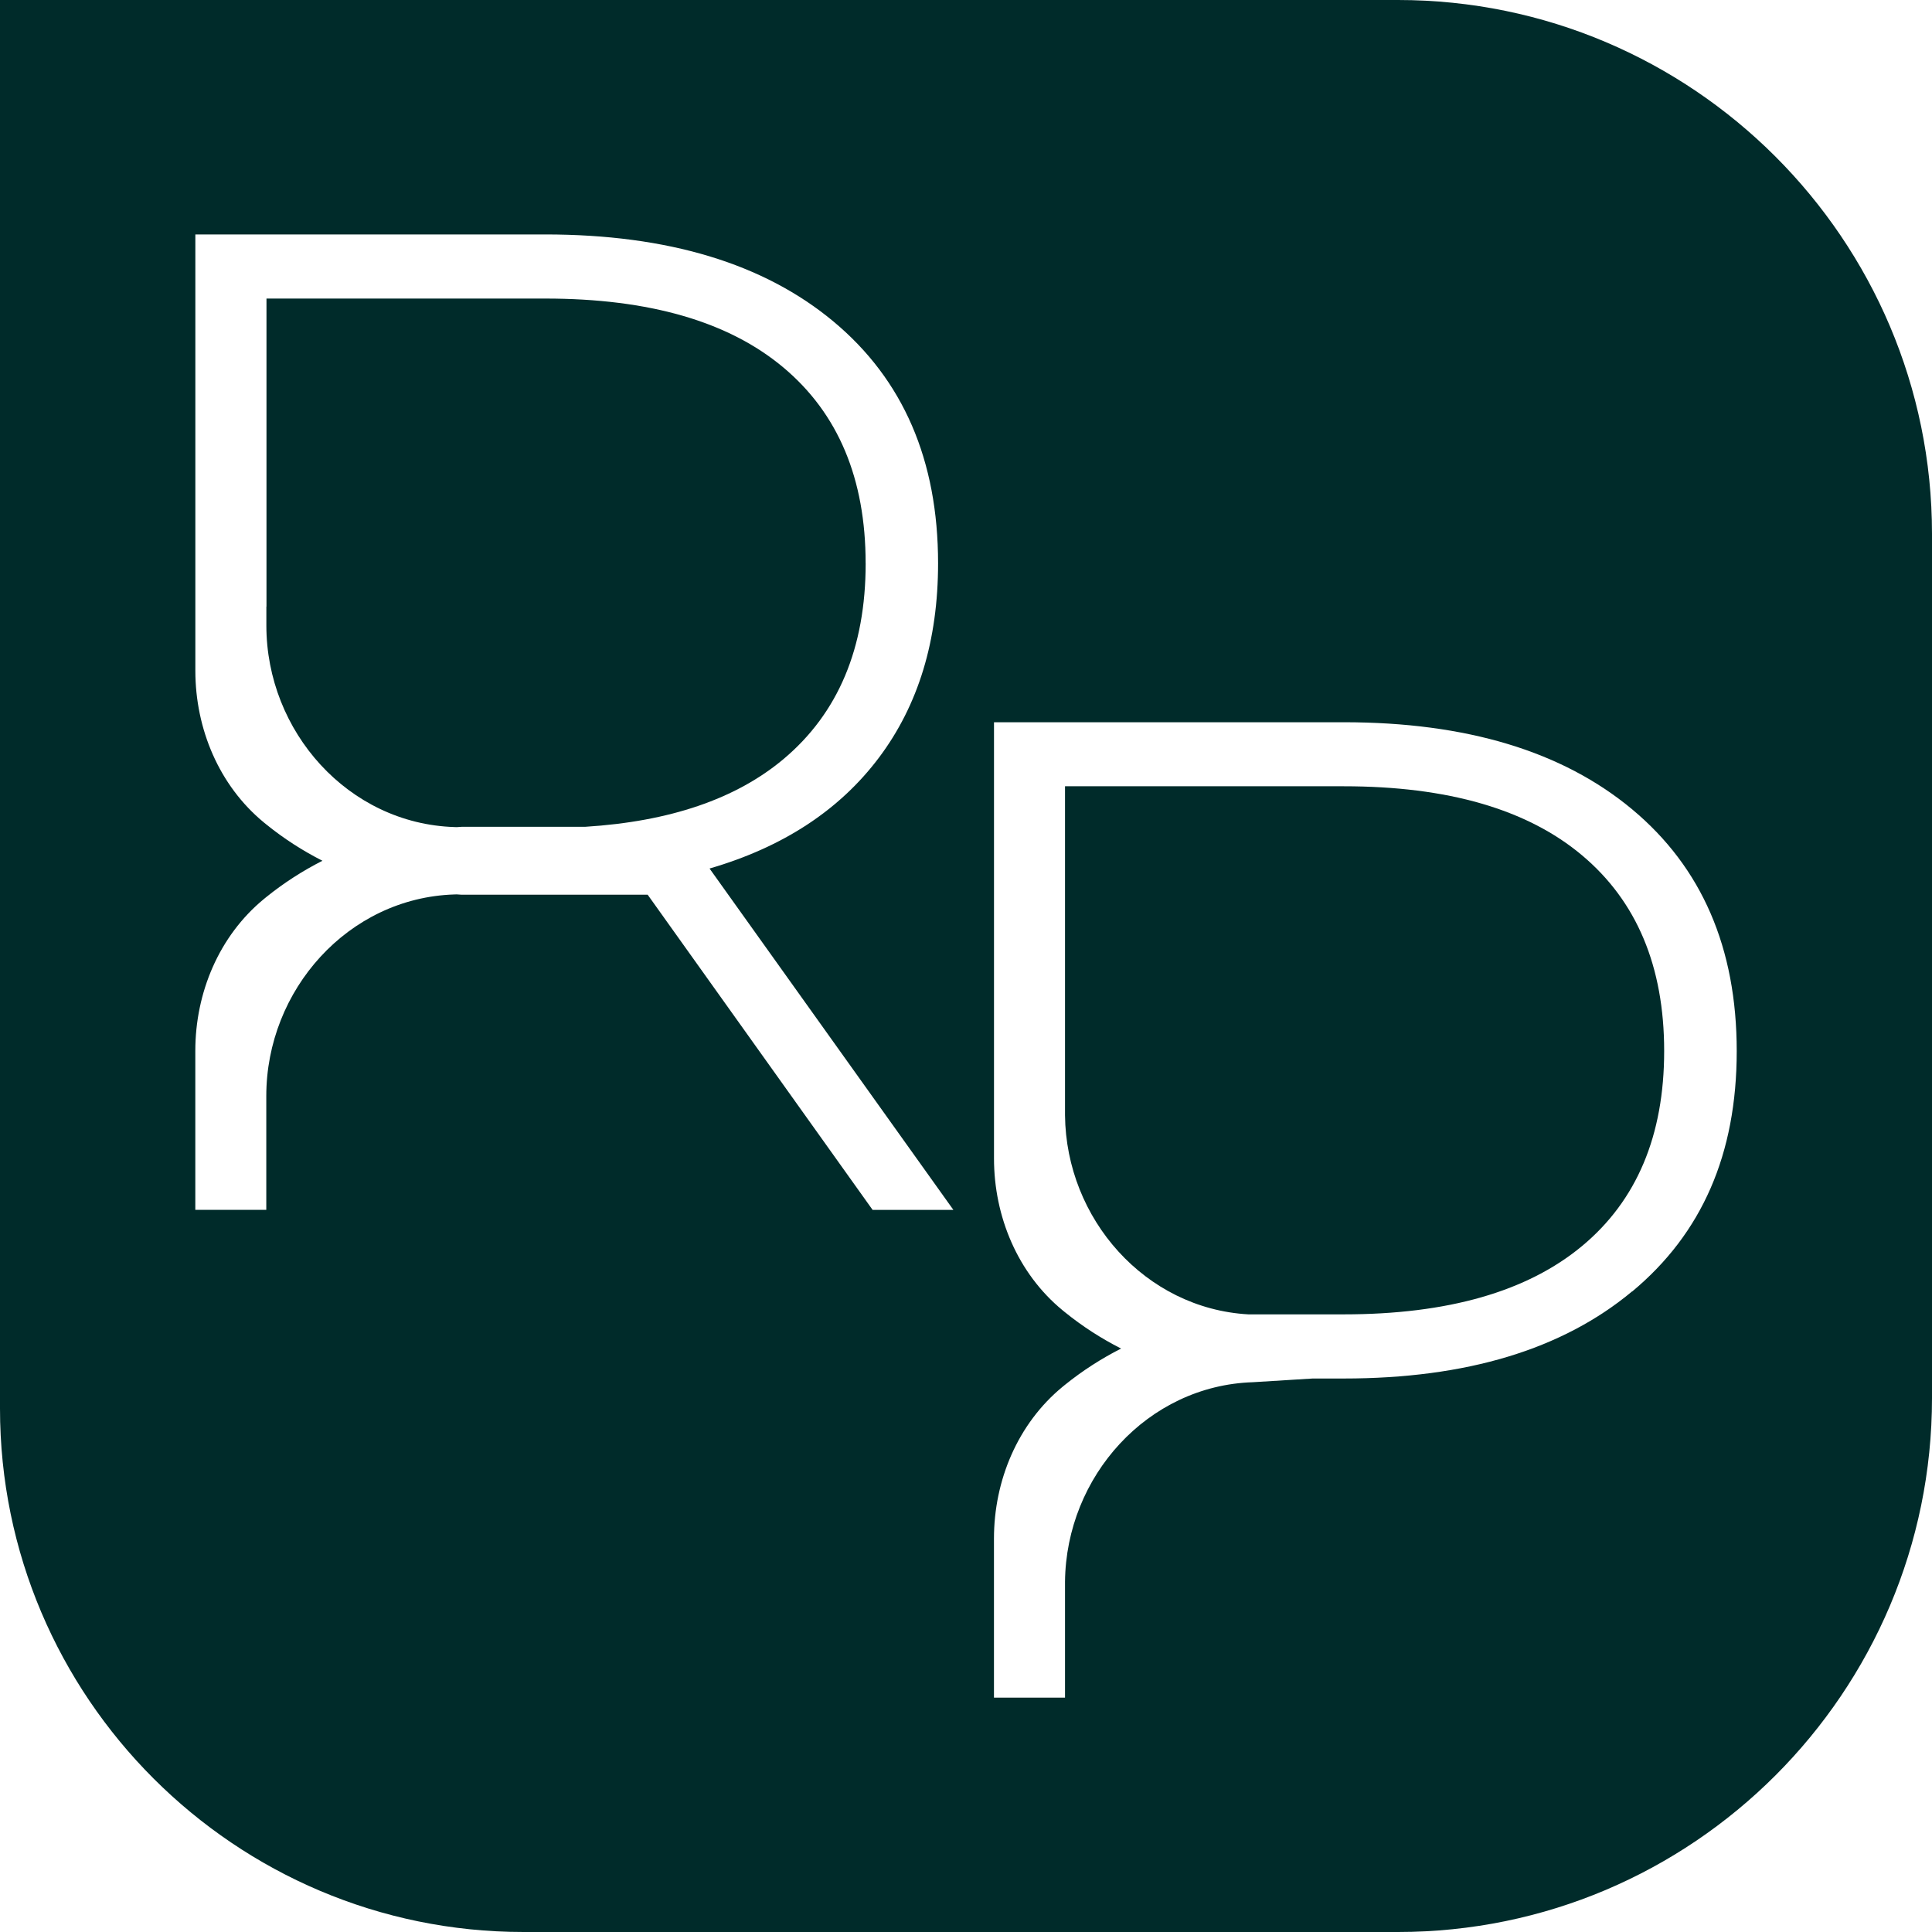
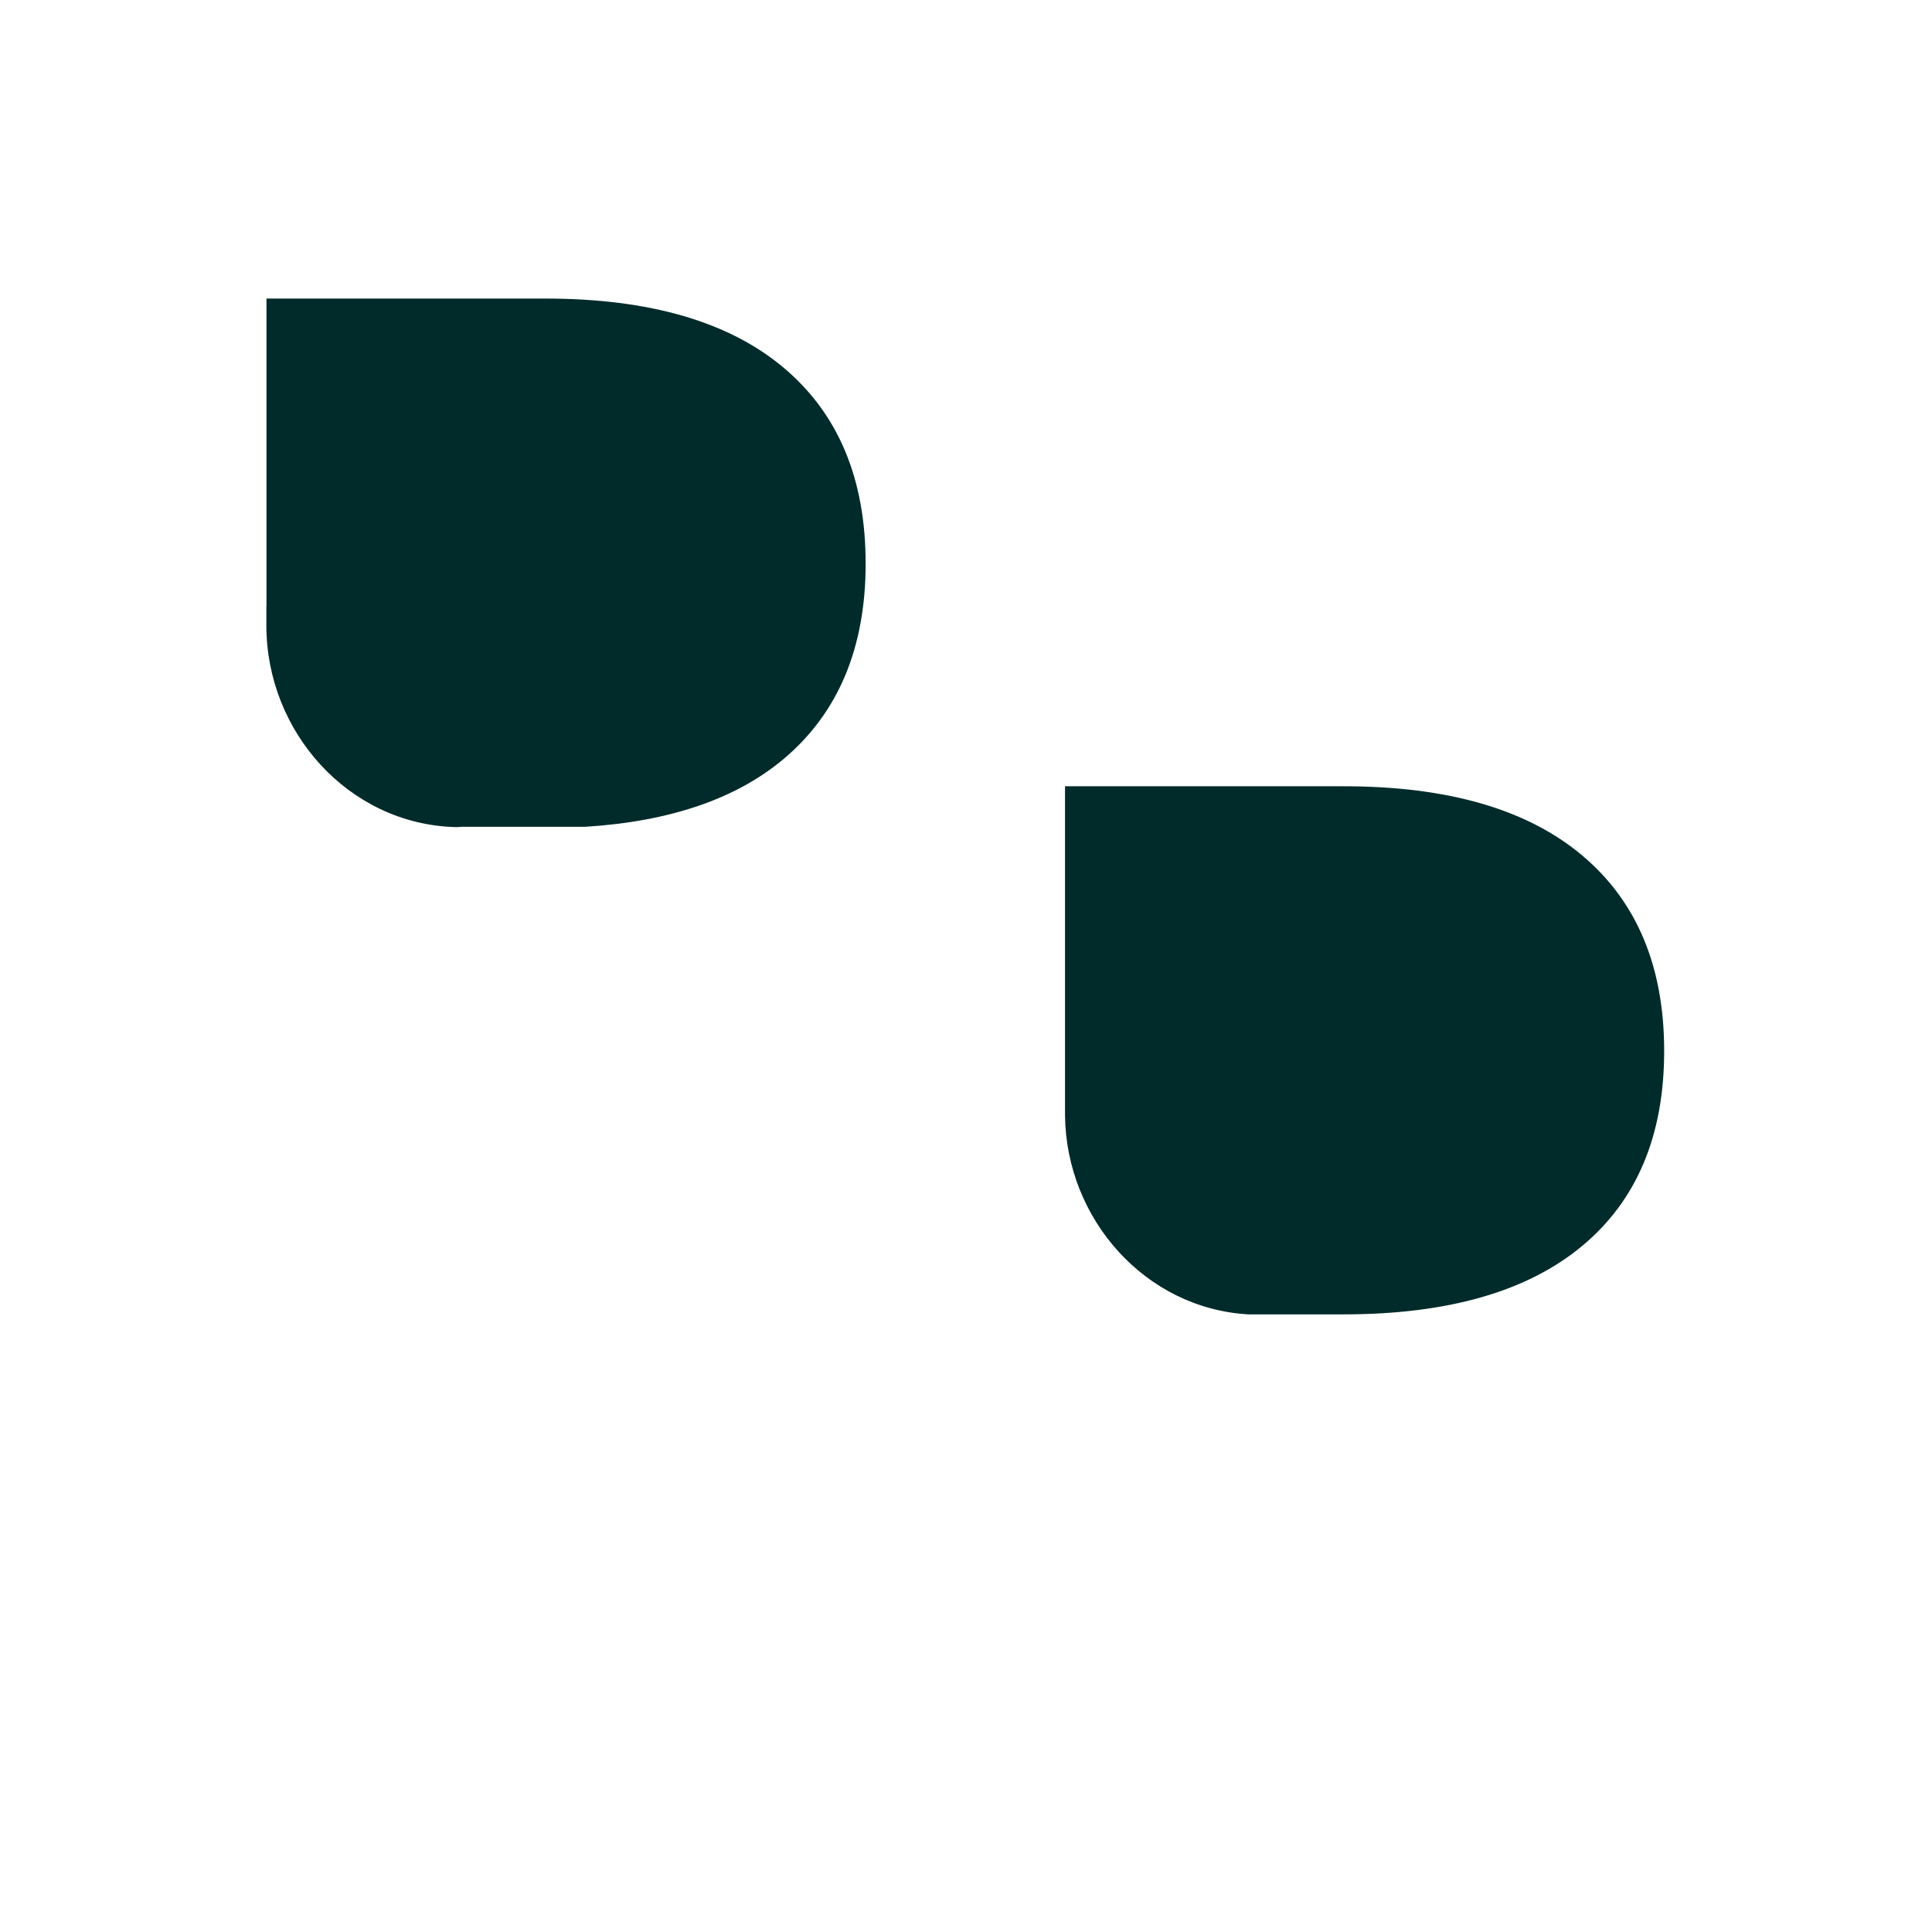
<svg xmlns="http://www.w3.org/2000/svg" id="Livello_1" viewBox="0 0 512 512">
  <defs>
    <style>
      .cls-1 {
        fill: #002b2a;
      }
    </style>
  </defs>
  <path class="cls-1" d="M229.4,149.28c0-22.4-7.26-39.7-21.78-51.88-14.53-12.19-35.58-18.28-63.15-18.28h-73.85v81.63s-.02,0-.03.01v5c0,28.14,21.73,52.53,49.85,53.42.2,0,.4.01.6.02.44,0,.89-.09,1.34-.09h32.7c22.42-1.4,39.95-7.38,52.55-17.94,14.52-12.19,21.78-29.48,21.78-51.89Z" />
  <path class="cls-1" d="M419.24,226.65c-14.53-12.19-35.58-18.28-63.15-18.28h-73.85v87.19c.28,27.48,21.26,51.21,48.58,52.76h25.27c27.57,0,48.62-6.03,63.15-18.09,14.52-12.06,21.78-29.3,21.78-51.7s-7.26-39.7-21.78-51.88Z" />
-   <path class="cls-1" d="M370.49,0H0v373.26c0,76.5,62.24,138.74,138.74,138.74h231.75c78.03,0,141.51-63.48,141.51-141.51v-228.99C512,63.48,448.52,0,370.49,0ZM231.24,320.62l-59.6-83.51h-49.28c-.45,0-.89-.09-1.34-.09-.21,0-.41,0-.62.02-28.11.9-49.83,25.29-49.83,53.42v30.16h-18.81v-42.14c0-15.39,6.28-30.43,18.16-40.22.22-.18.43-.35.65-.53,4.63-3.74,9.63-6.95,14.88-9.62-5.26-2.67-10.25-5.88-14.88-9.63-.22-.17-.43-.35-.64-.52-11.88-9.78-18.16-24.83-18.16-40.22V62.13h92.69c32.5,0,57.98,7.7,76.44,23.09,18.46,15.39,27.7,36.74,27.7,64.07,0,20.44-5.23,37.61-15.69,51.52-10.47,13.91-25.42,23.7-44.87,29.36l64.62,90.47h-21.42ZM432.53,342.23c-18.46,15.39-43.94,23.09-76.44,23.09h-8.2s-15.65.97-15.85.98c-27.93.89-49.52,24.97-49.8,52.87v30.72h-18.83v-42.14c0-15.39,6.28-30.43,18.16-40.22.22-.18.43-.35.65-.53,4.63-3.74,9.63-6.95,14.88-9.62-5.26-2.67-10.25-5.88-14.88-9.63-.22-.17-.43-.35-.64-.52-11.88-9.78-18.16-24.83-18.16-40.22v-115.61h92.69c32.5,0,57.98,7.7,76.44,23.09,18.46,15.39,27.7,36.74,27.7,64.07s-9.23,48.32-27.7,63.7Z" />
</svg>